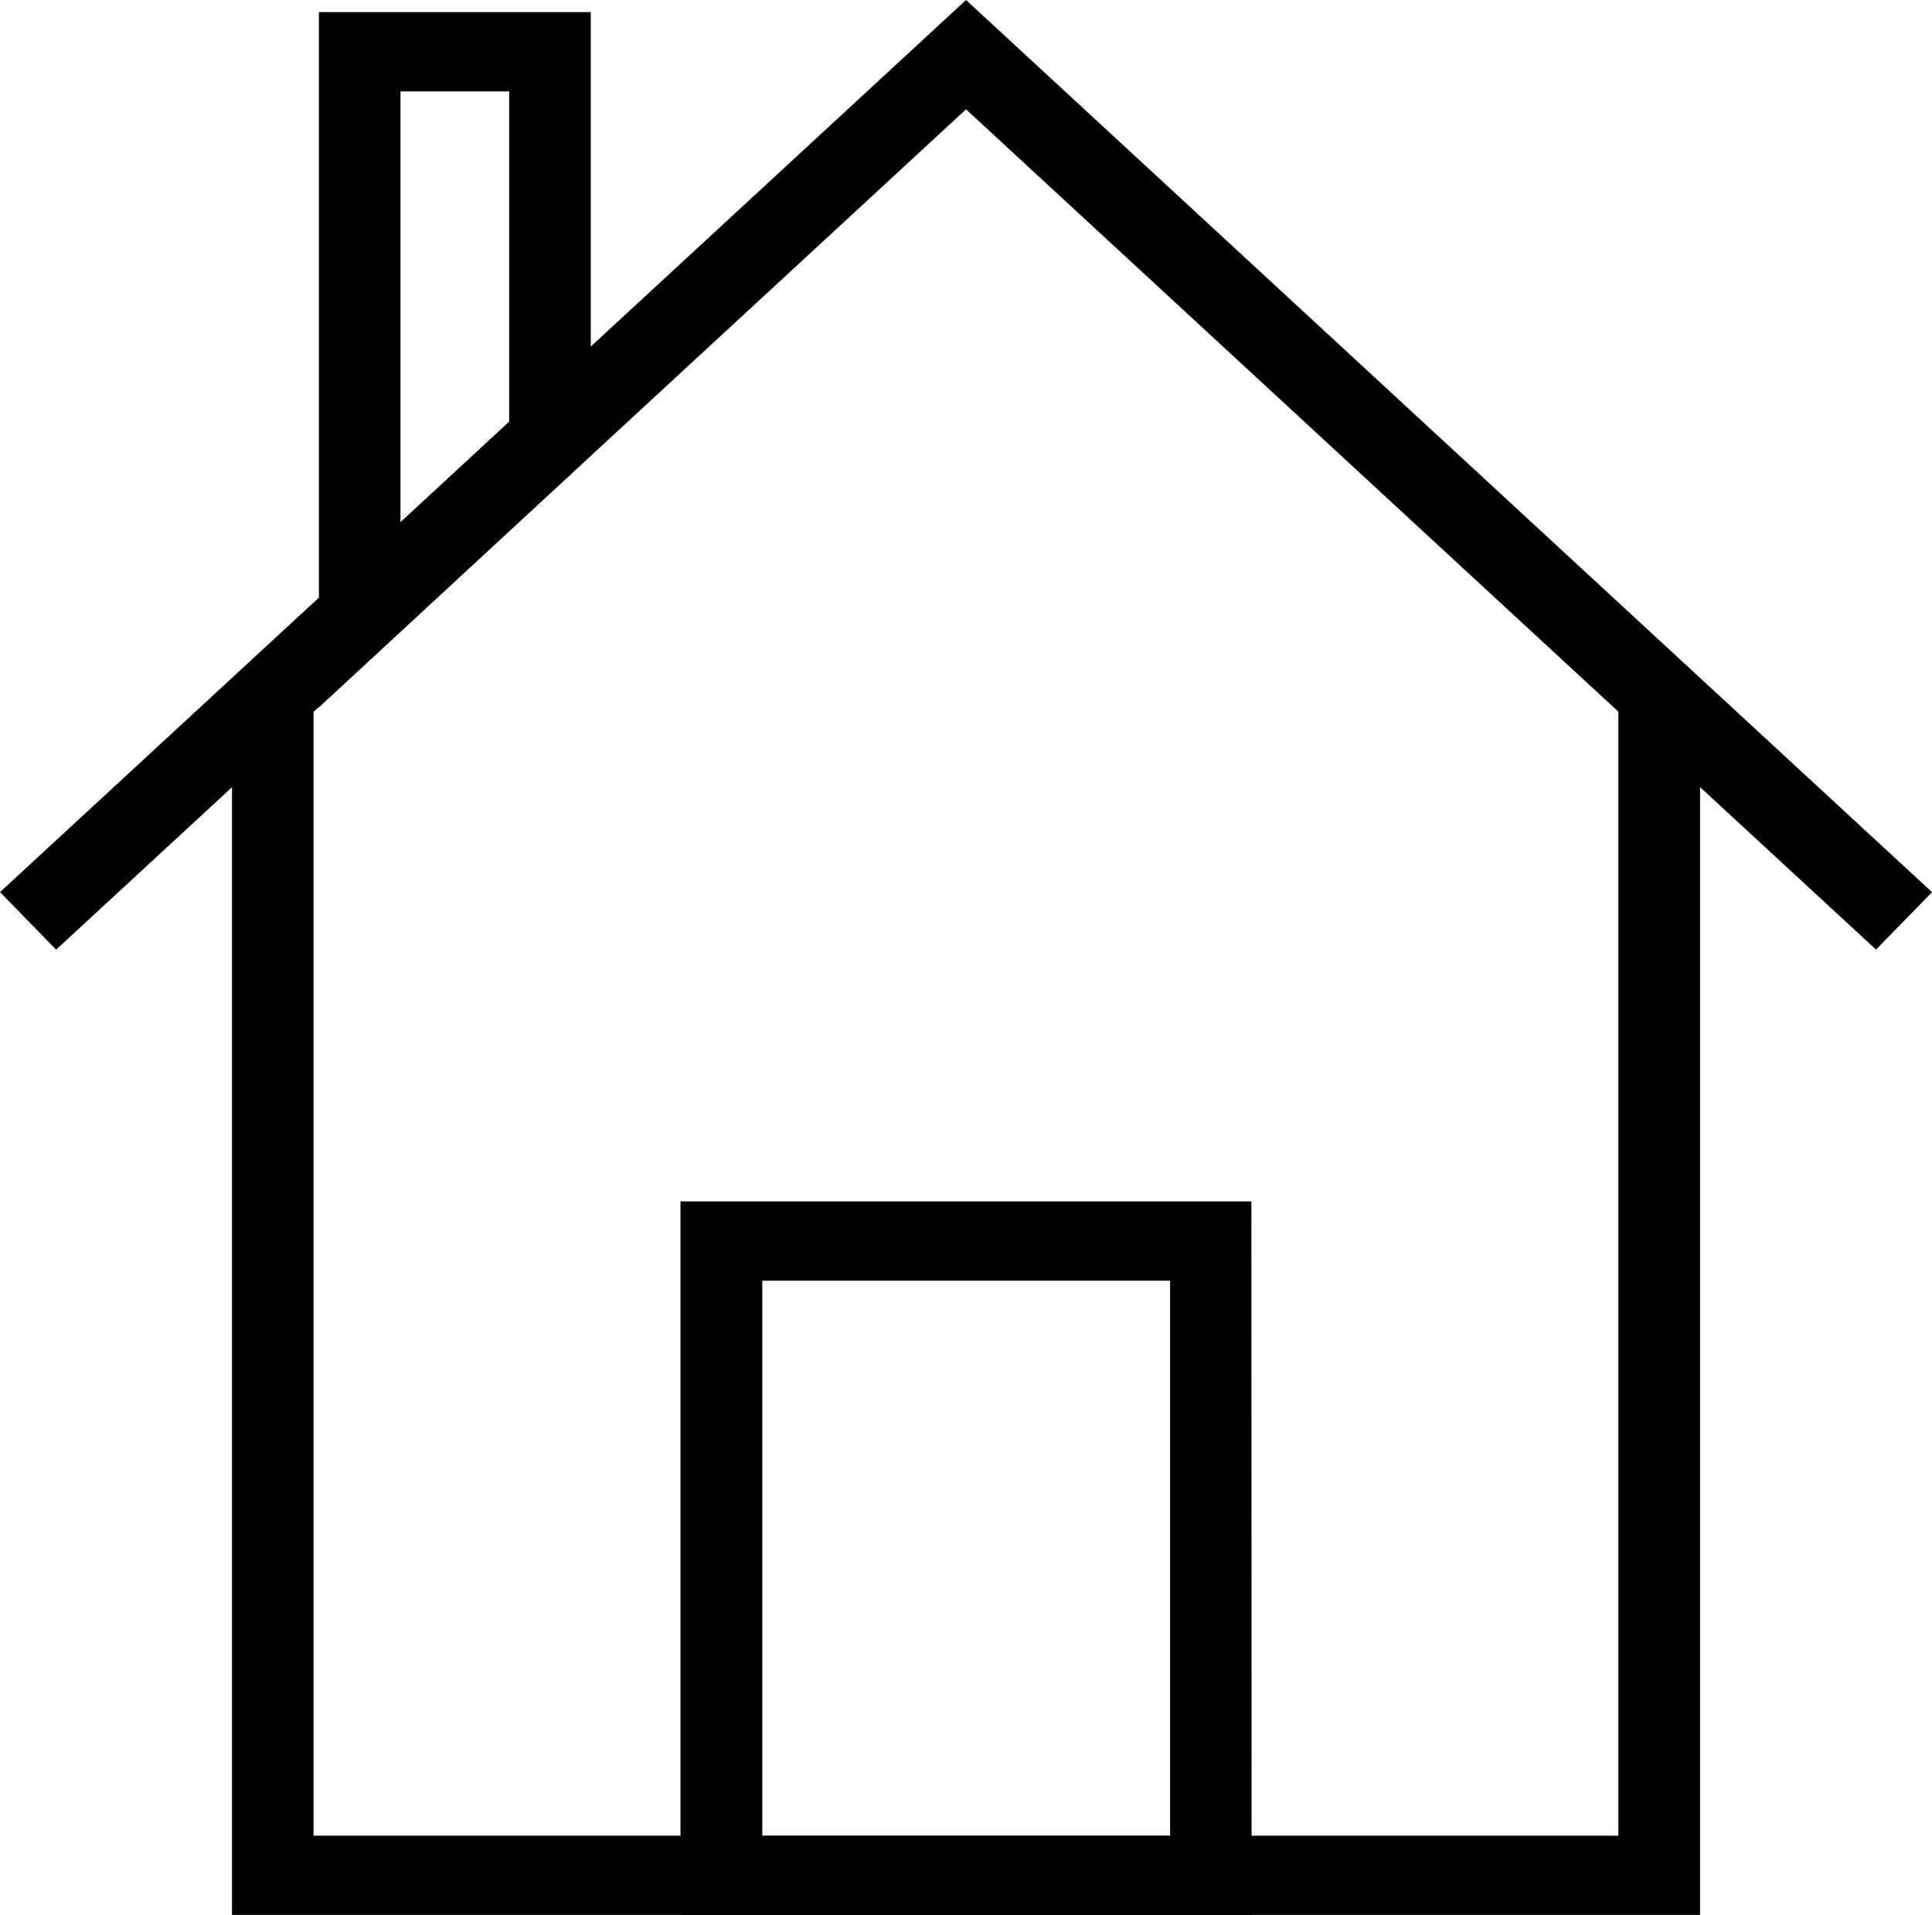
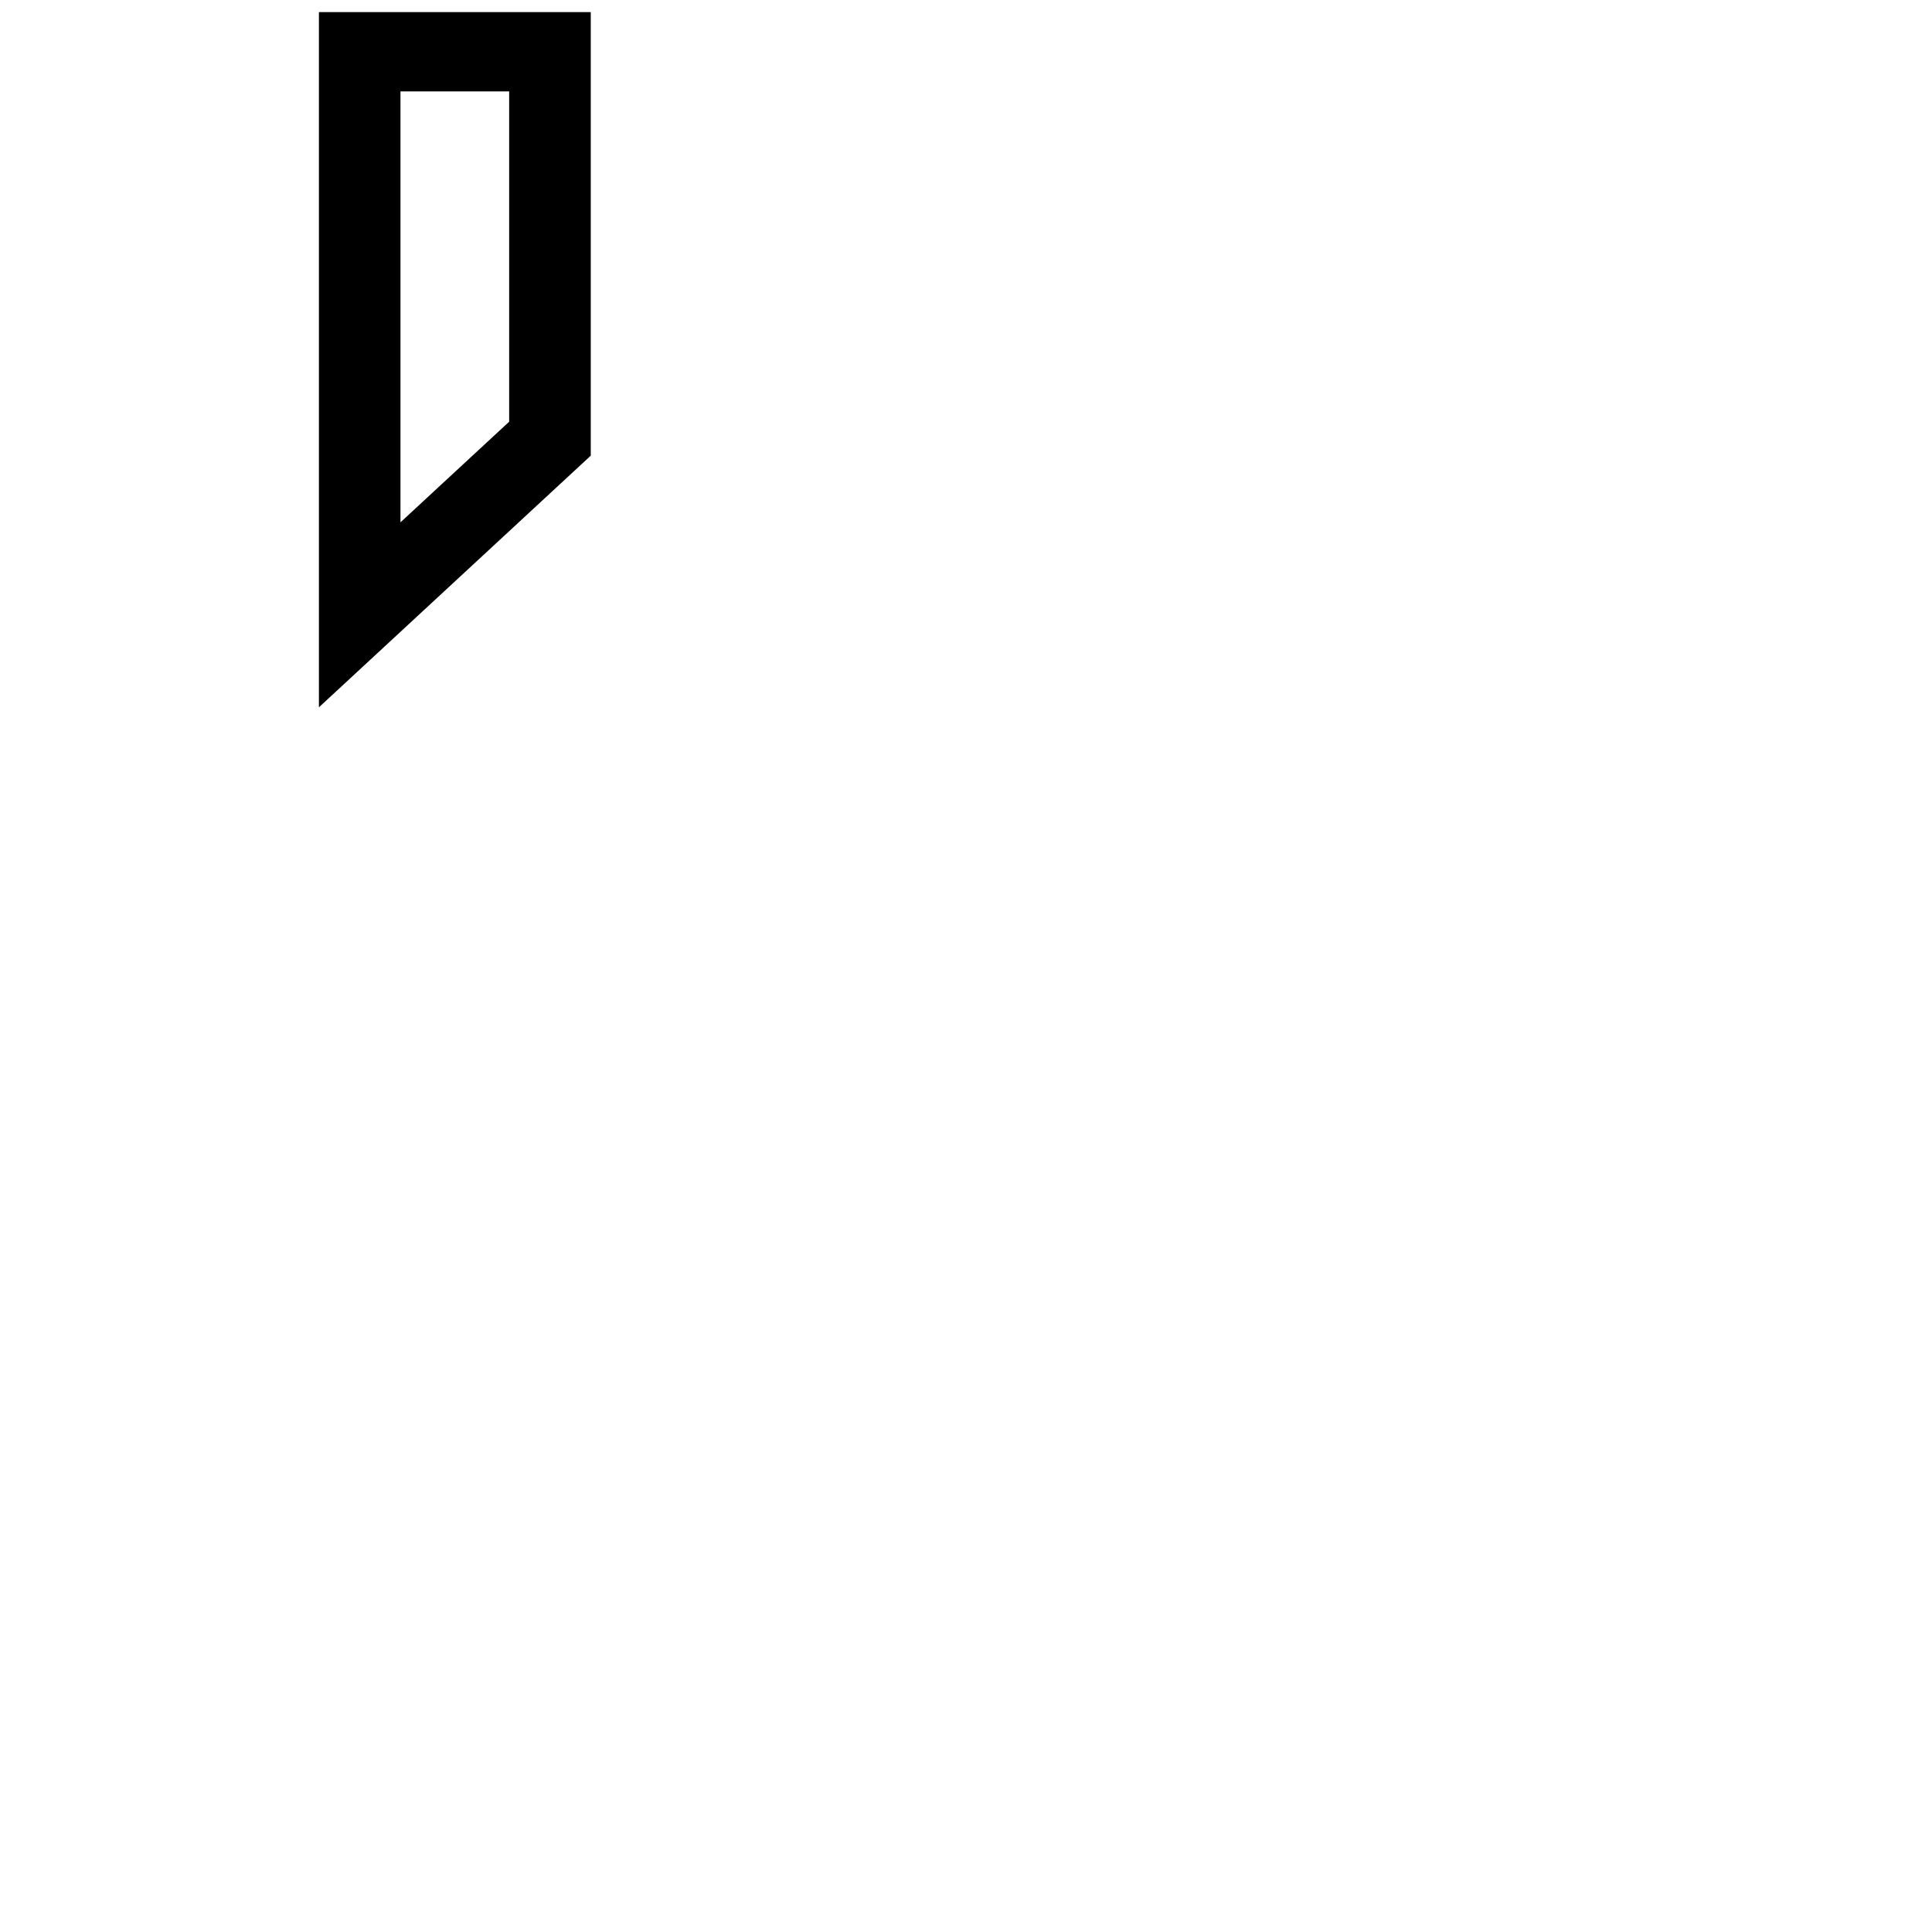
<svg xmlns="http://www.w3.org/2000/svg" id="Groupe_369" data-name="Groupe 369" viewBox="0 0 36.651 36.327">
  <g id="Groupe_213" data-name="Groupe 213" transform="translate(4.401 13.183)">
-     <path id="Tracé_255" data-name="Tracé 255" d="M35.85,42.521H8V19.379H9.547V41.017H34.3V19.376H35.85Z" transform="translate(-8 -19.376)" />
-   </g>
+     </g>
  <g id="Groupe_214" data-name="Groupe 214">
-     <path id="Tracé_256" data-name="Tracé 256" d="M3.376,19.862,2.311,18.771,20.637,1.847,38.963,18.772,37.9,19.861,20.637,3.921Z" transform="translate(-2.311 -1.847)" />
-   </g>
+     </g>
  <g id="Groupe_215" data-name="Groupe 215" transform="translate(6.05 0.23)">
    <path id="Tracé_257" data-name="Tracé 257" d="M10.132,15.341V2.153h5.157v8.414ZM11.679,3.657v8.175l2.062-1.909V3.657Z" transform="translate(-10.132 -2.153)" />
  </g>
  <g id="Groupe_216" data-name="Groupe 216" transform="translate(12.914 22.791)">
-     <path id="Tracé_258" data-name="Tracé 258" d="M29.835,45.689H19V32.153h10.83Zm-9.283-1.5h7.736V33.657H20.552Z" transform="translate(-19.005 -32.153)" />
-   </g>
+     </g>
</svg>